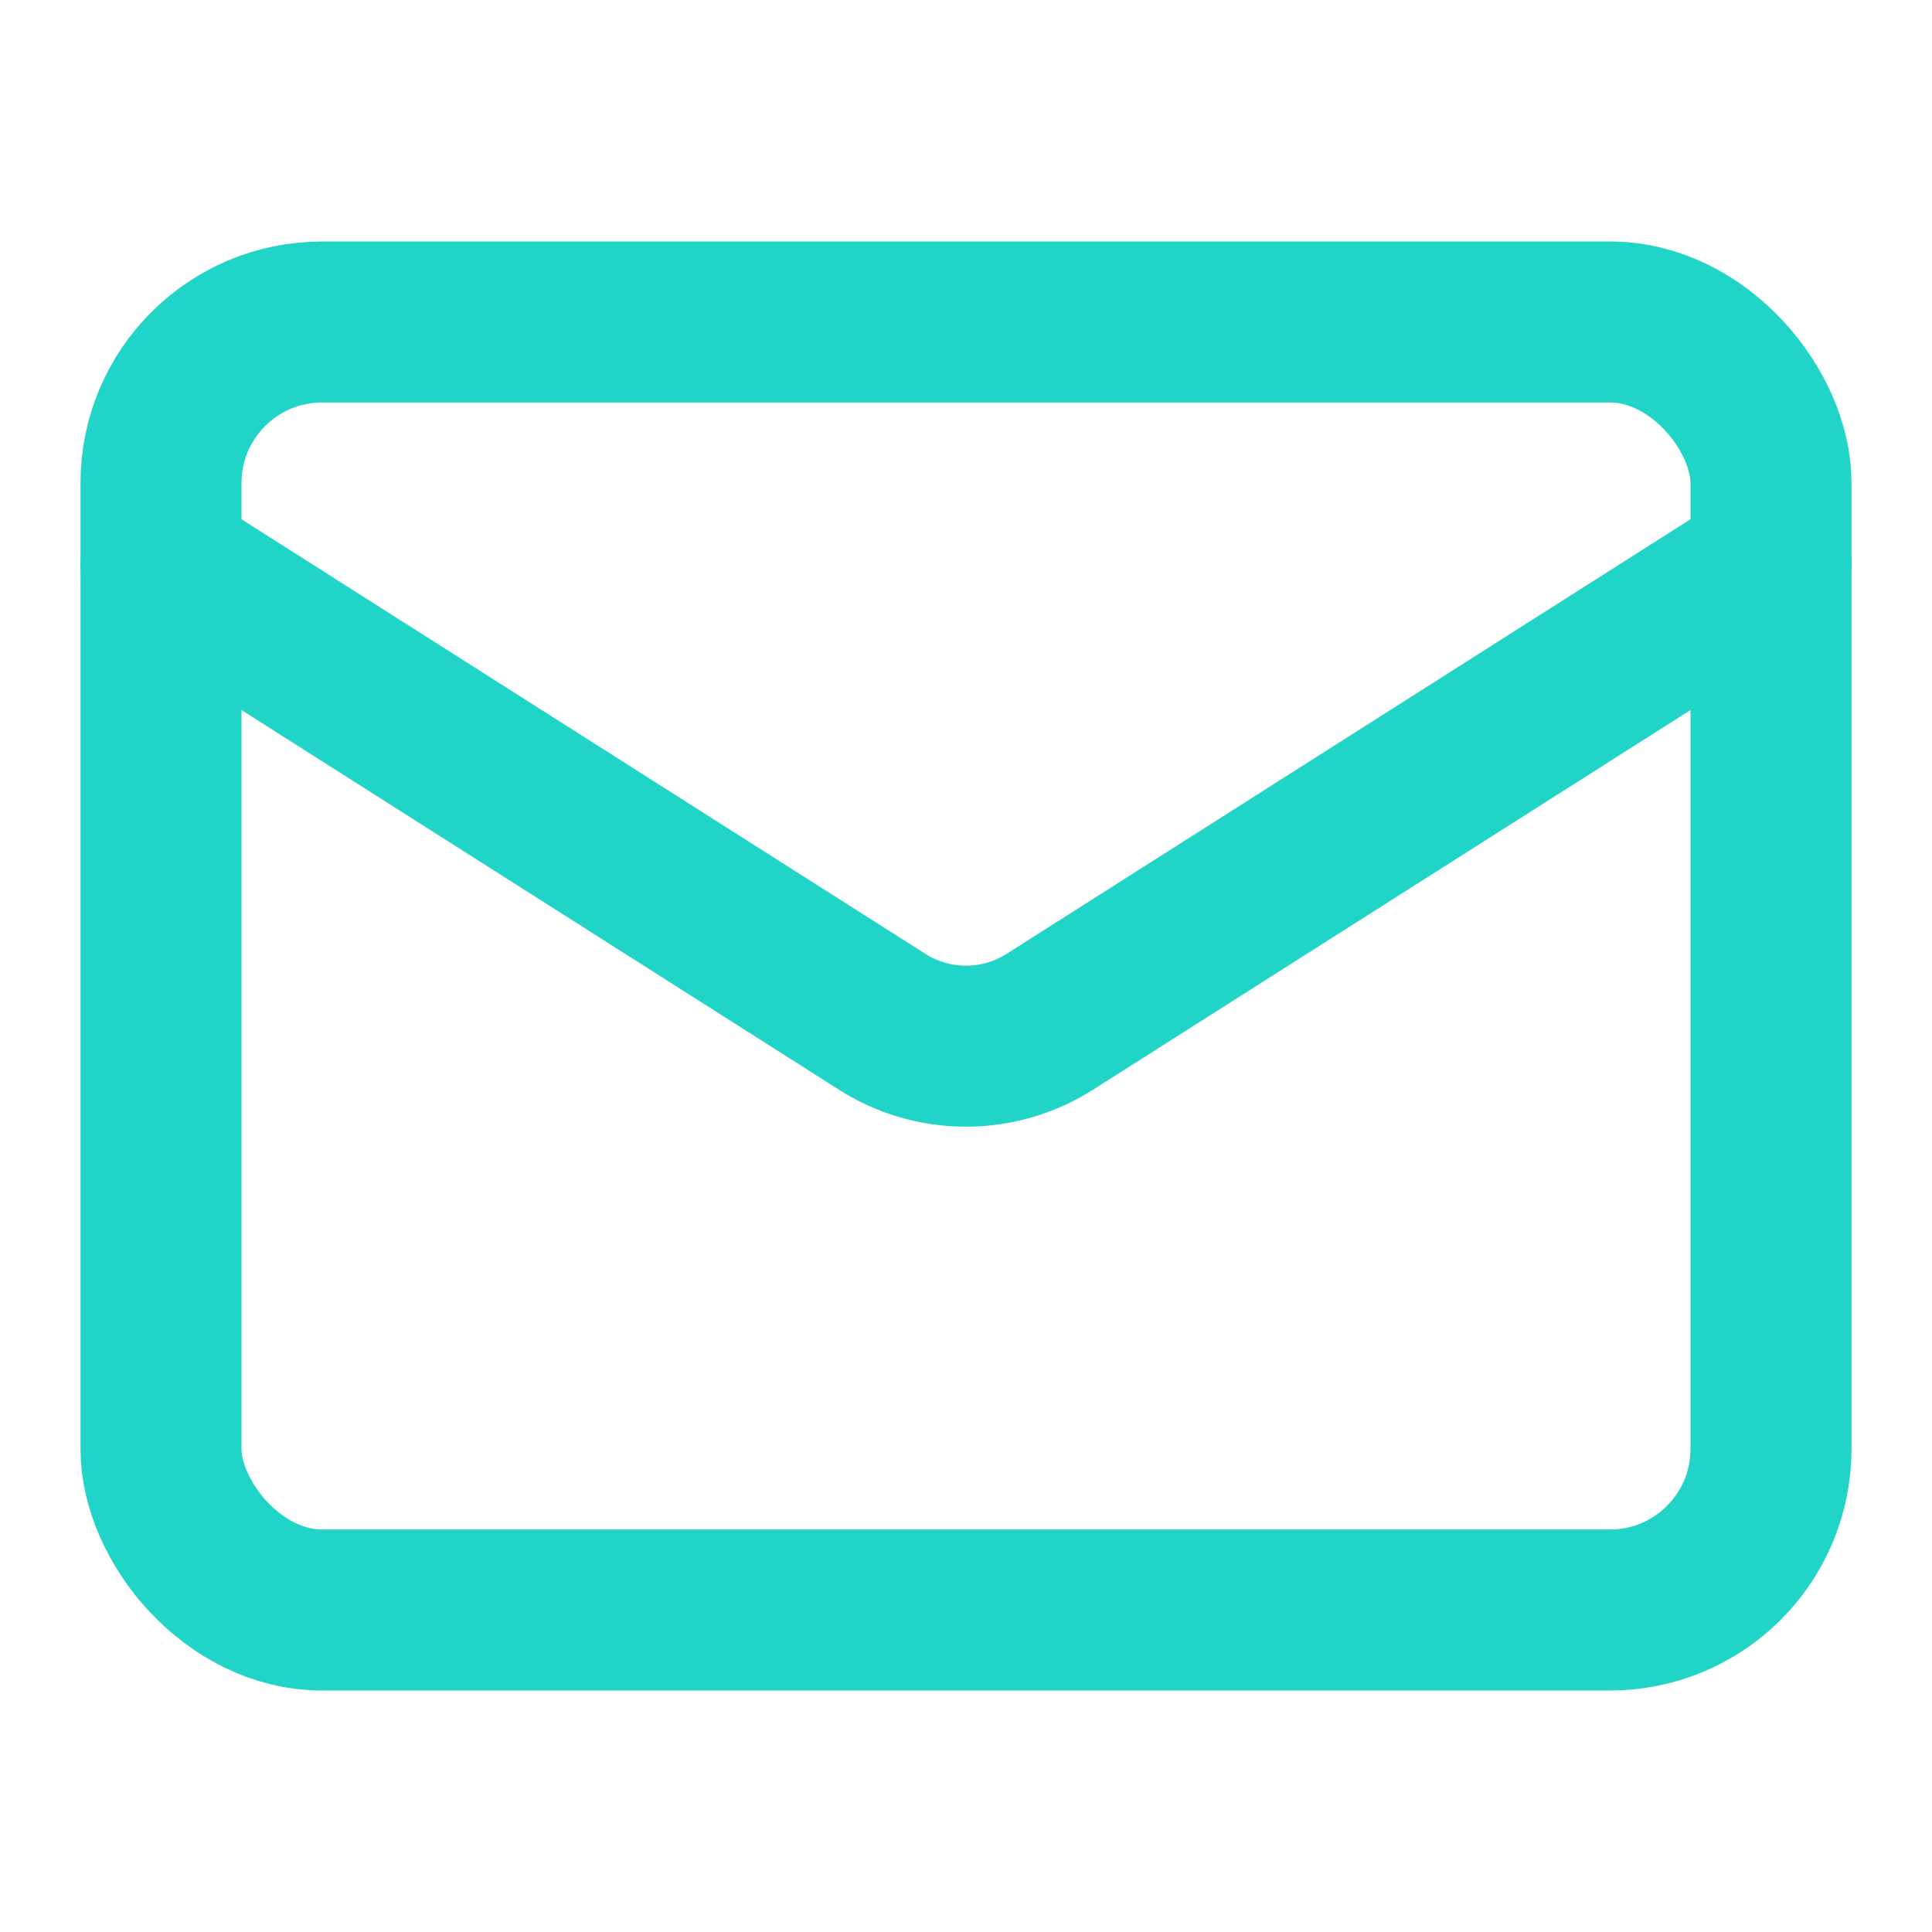
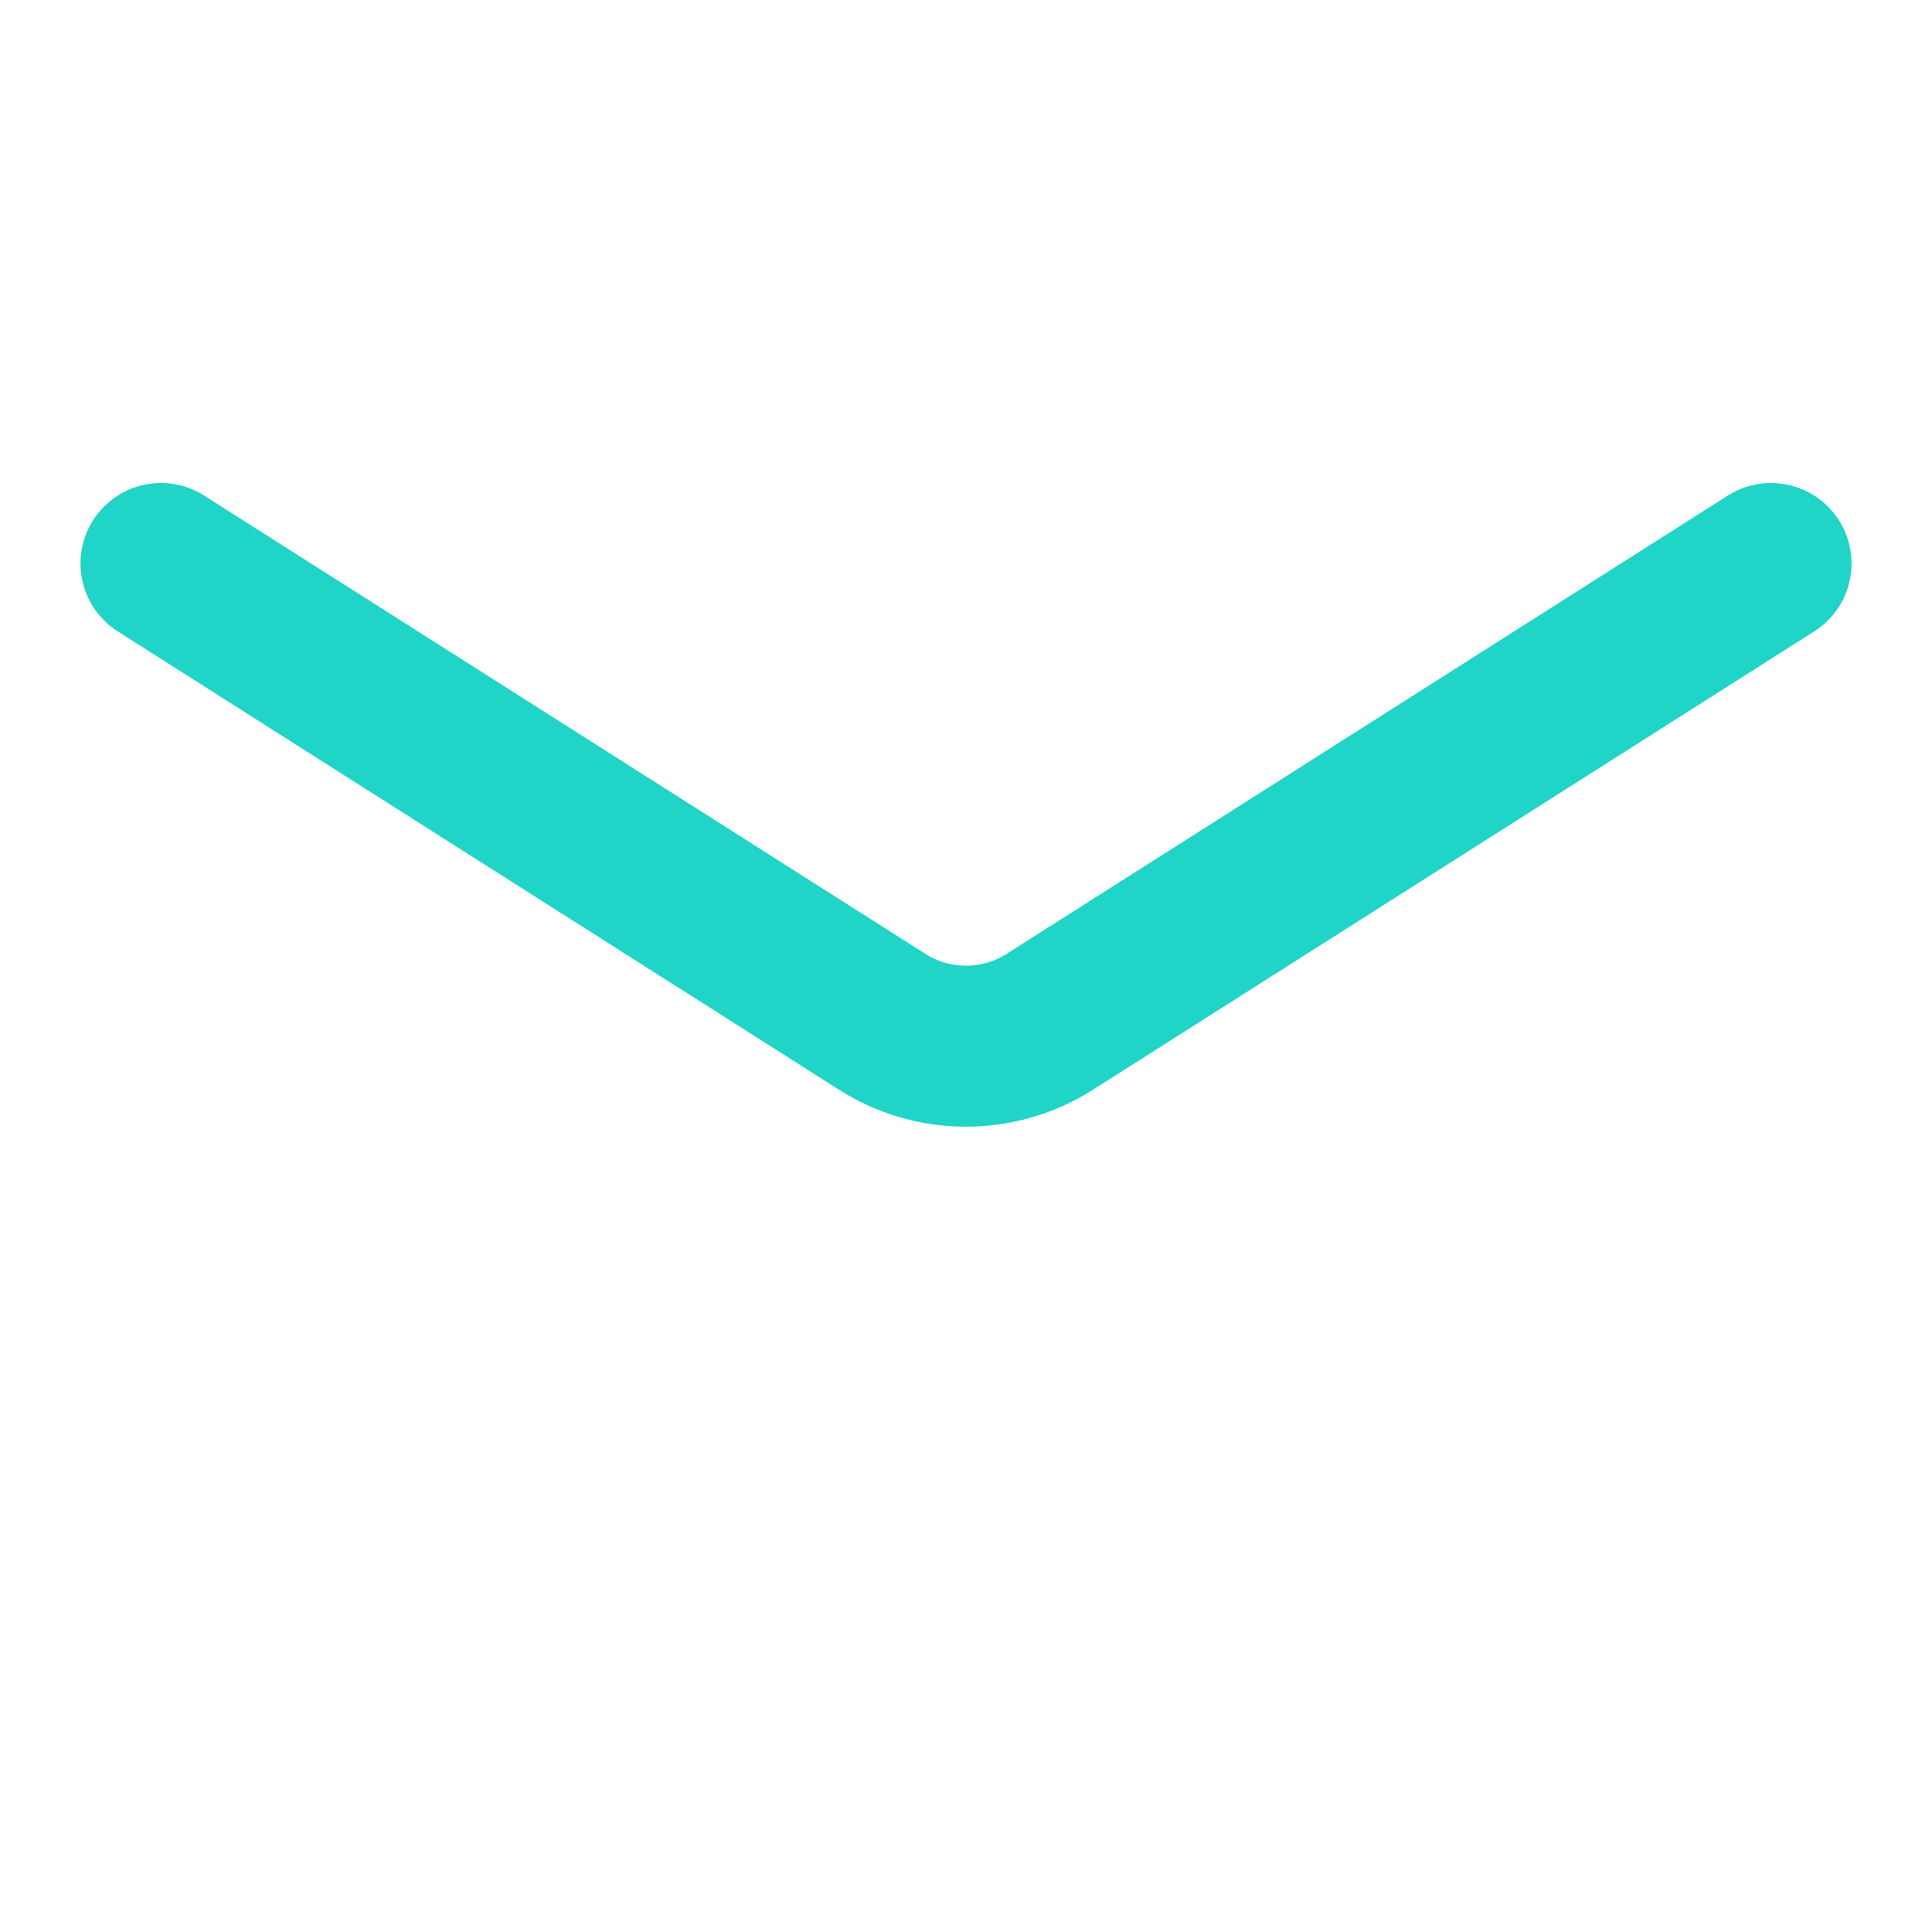
<svg xmlns="http://www.w3.org/2000/svg" width="24" height="24" viewBox="0 0 24 24" fill="none" stroke="#20D5C7" stroke-width="2" stroke-linecap="round" stroke-linejoin="round" class="lucide lucide-mail-icon lucide-mail">
-   <rect width="20" height="16" x="2" y="4" rx="2" />
  <path d="m22 7-8.97 5.7a1.94 1.94 0 0 1-2.06 0L2 7" />
</svg>